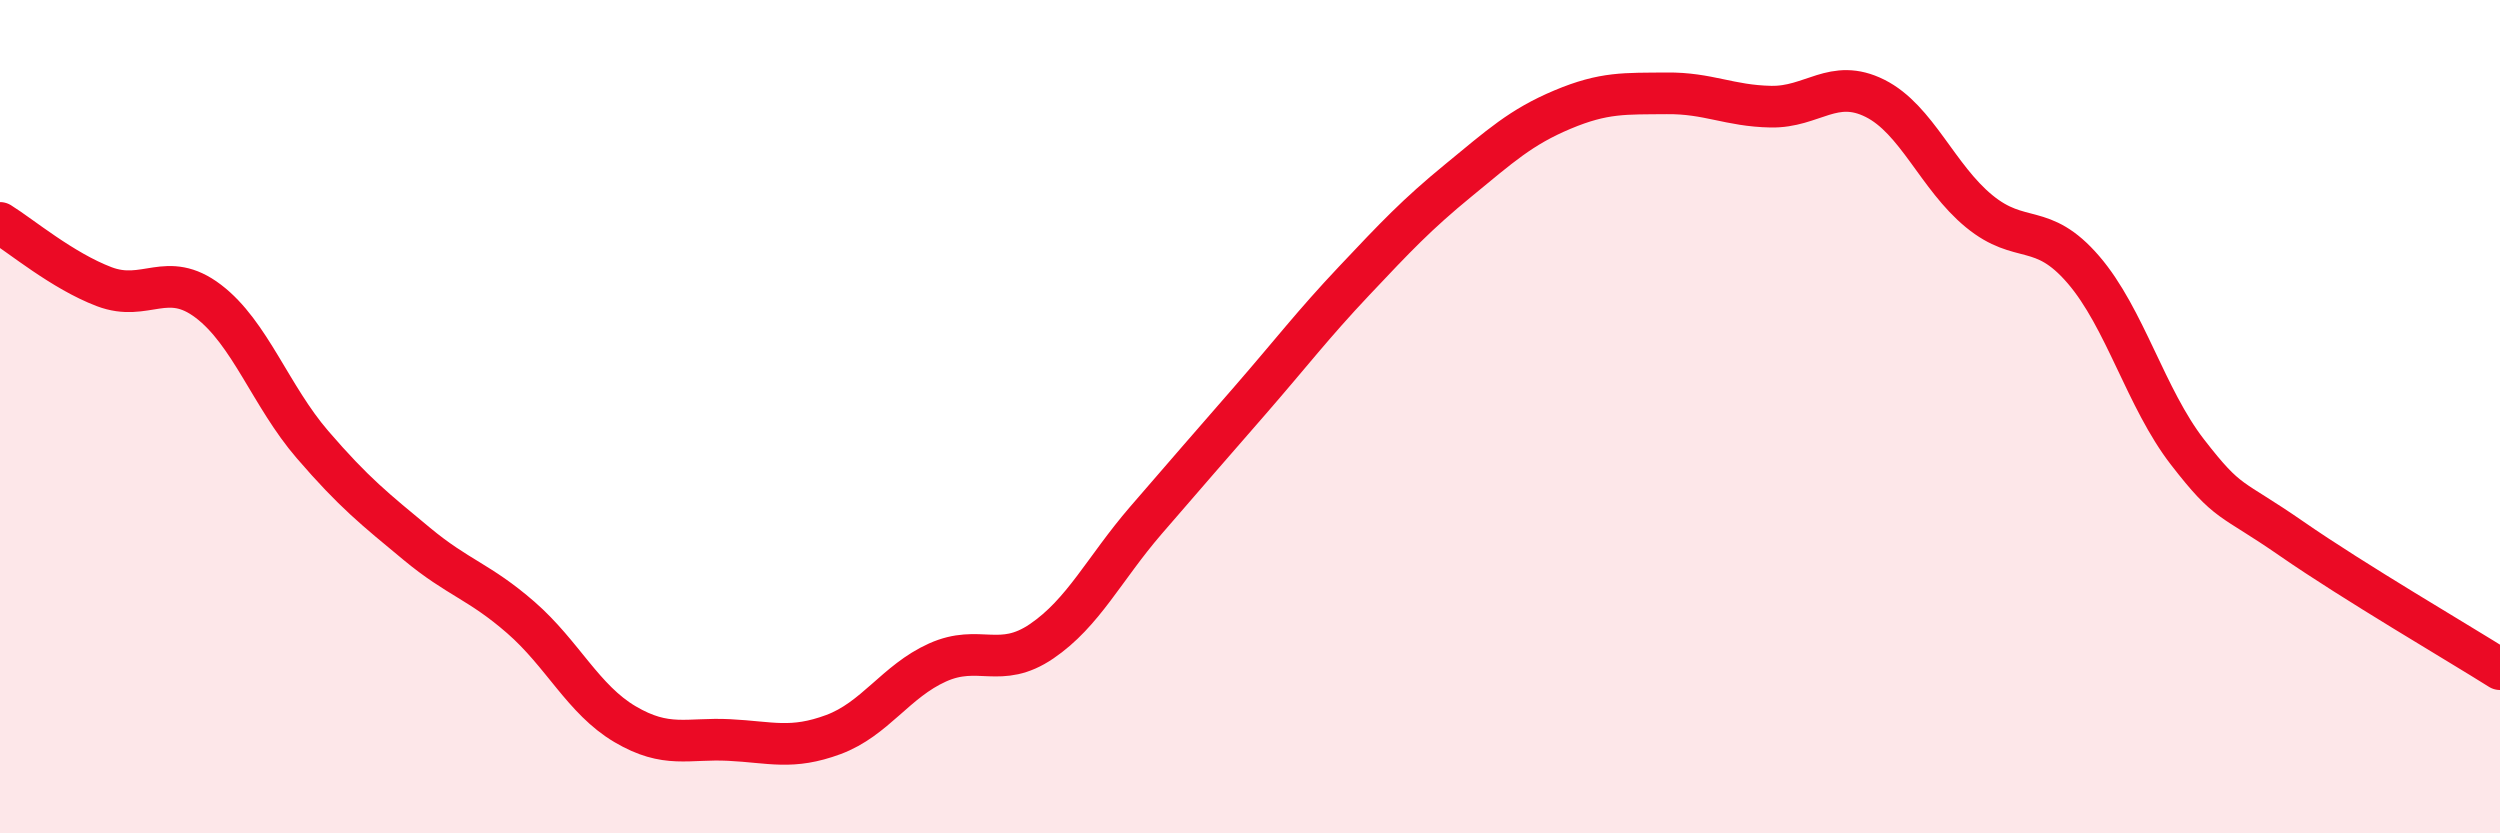
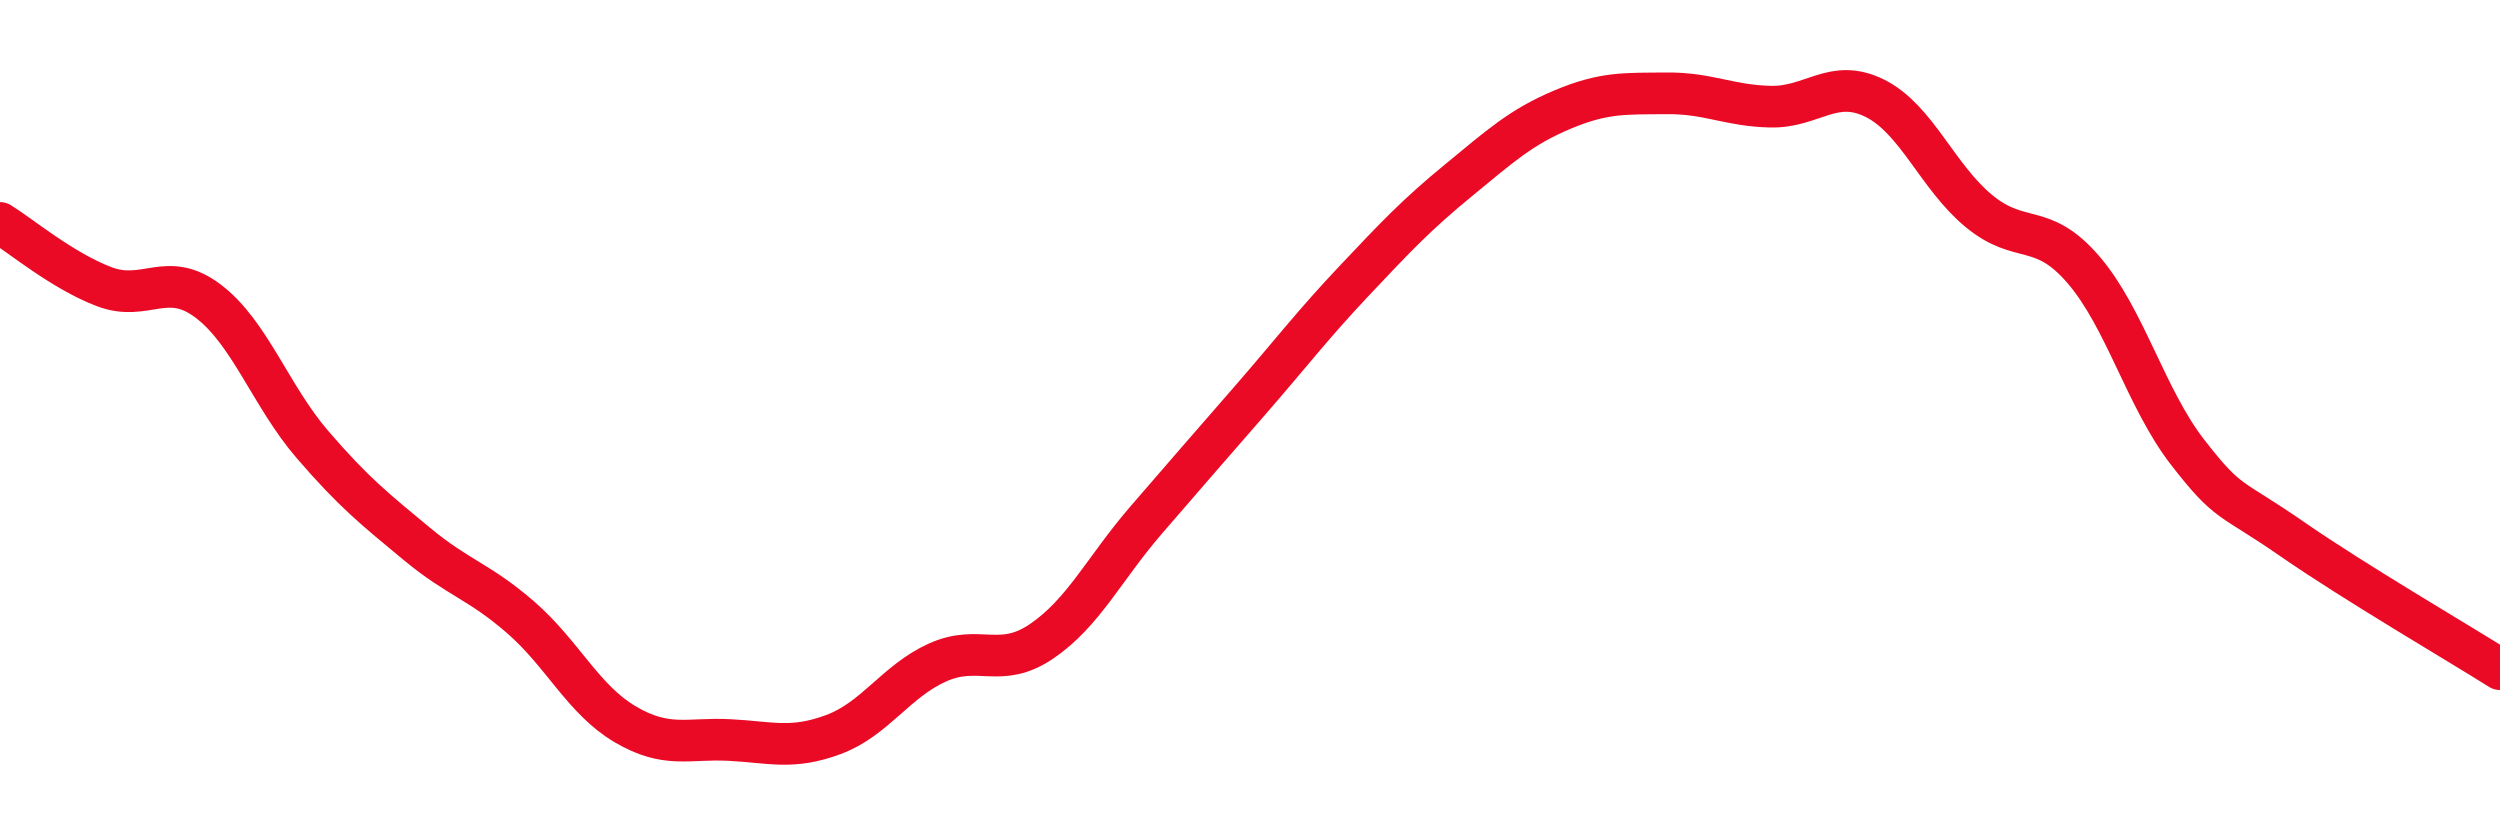
<svg xmlns="http://www.w3.org/2000/svg" width="60" height="20" viewBox="0 0 60 20">
-   <path d="M 0,5.35 C 0.5,5.66 1.5,6.5 2.5,6.88 C 3.5,7.26 4,6.47 5,7.23 C 6,7.99 6.5,9.51 7.5,10.67 C 8.5,11.83 9,12.22 10,13.05 C 11,13.88 11.5,13.95 12.5,14.82 C 13.5,15.69 14,16.79 15,17.38 C 16,17.97 16.5,17.71 17.5,17.76 C 18.5,17.81 19,18 20,17.63 C 21,17.26 21.5,16.35 22.5,15.9 C 23.5,15.45 24,16.07 25,15.39 C 26,14.71 26.5,13.65 27.5,12.49 C 28.5,11.33 29,10.76 30,9.61 C 31,8.46 31.5,7.8 32.5,6.74 C 33.5,5.68 34,5.15 35,4.33 C 36,3.51 36.5,3.05 37.5,2.63 C 38.5,2.21 39,2.25 40,2.24 C 41,2.23 41.5,2.54 42.5,2.56 C 43.5,2.58 44,1.86 45,2.36 C 46,2.86 46.5,4.25 47.5,5.07 C 48.5,5.89 49,5.31 50,6.47 C 51,7.63 51.5,9.56 52.5,10.85 C 53.5,12.14 53.5,11.89 55,12.93 C 56.5,13.97 59,15.43 60,16.06L60 20L0 20Z" fill="#EB0A25" opacity="0.1" stroke-linecap="round" stroke-linejoin="round" />
  <path d="M 0,5.35 C 0.5,5.66 1.5,6.5 2.5,6.88 C 3.5,7.26 4,6.47 5,7.23 C 6,7.99 6.5,9.51 7.5,10.67 C 8.5,11.83 9,12.22 10,13.05 C 11,13.88 11.5,13.95 12.5,14.82 C 13.5,15.69 14,16.79 15,17.38 C 16,17.97 16.5,17.71 17.5,17.76 C 18.5,17.81 19,18 20,17.63 C 21,17.26 21.5,16.35 22.5,15.9 C 23.5,15.45 24,16.07 25,15.39 C 26,14.71 26.5,13.65 27.5,12.49 C 28.5,11.33 29,10.76 30,9.61 C 31,8.46 31.5,7.8 32.5,6.74 C 33.5,5.68 34,5.15 35,4.33 C 36,3.51 36.5,3.05 37.5,2.63 C 38.5,2.21 39,2.25 40,2.24 C 41,2.23 41.5,2.54 42.5,2.56 C 43.5,2.58 44,1.86 45,2.36 C 46,2.86 46.5,4.25 47.5,5.07 C 48.5,5.89 49,5.31 50,6.47 C 51,7.63 51.5,9.56 52.5,10.85 C 53.5,12.14 53.5,11.89 55,12.93 C 56.5,13.97 59,15.43 60,16.06" stroke="#EB0A25" stroke-width="1" fill="none" stroke-linecap="round" stroke-linejoin="round" />
</svg>